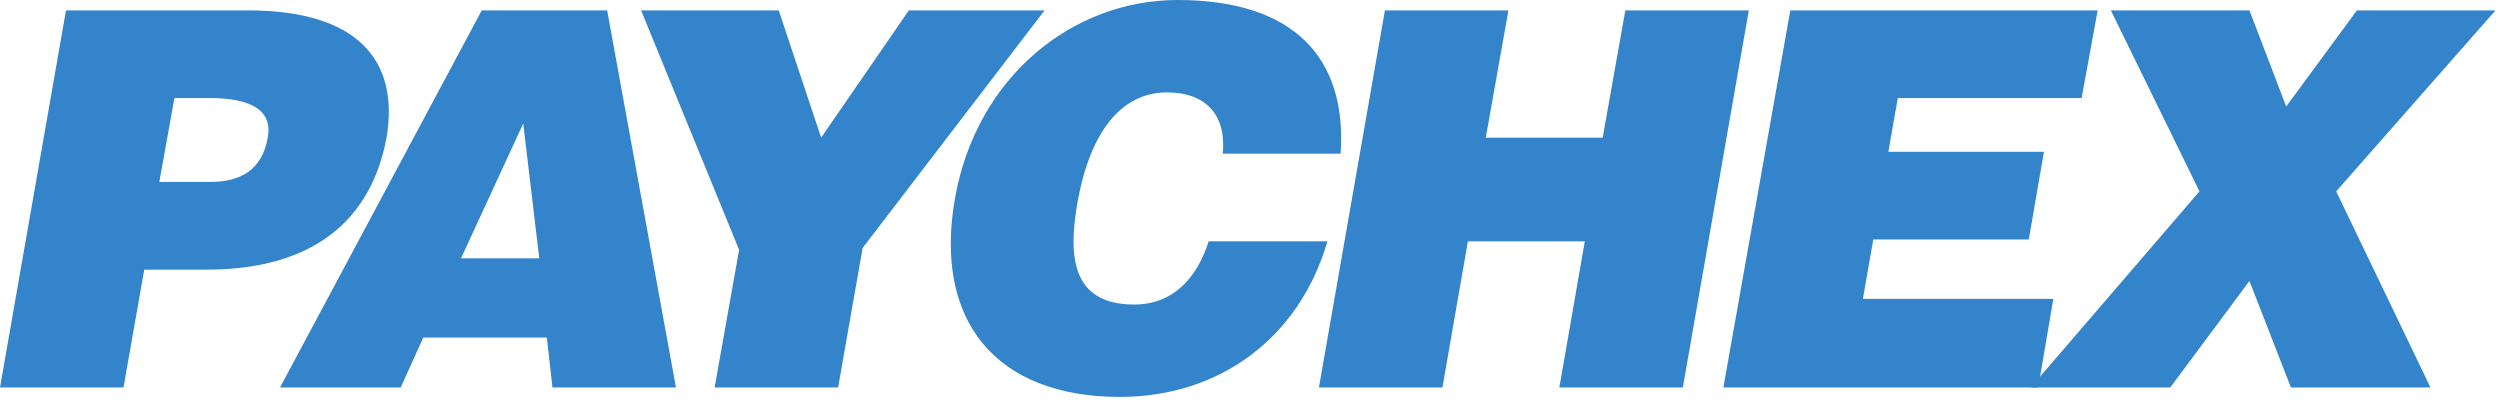
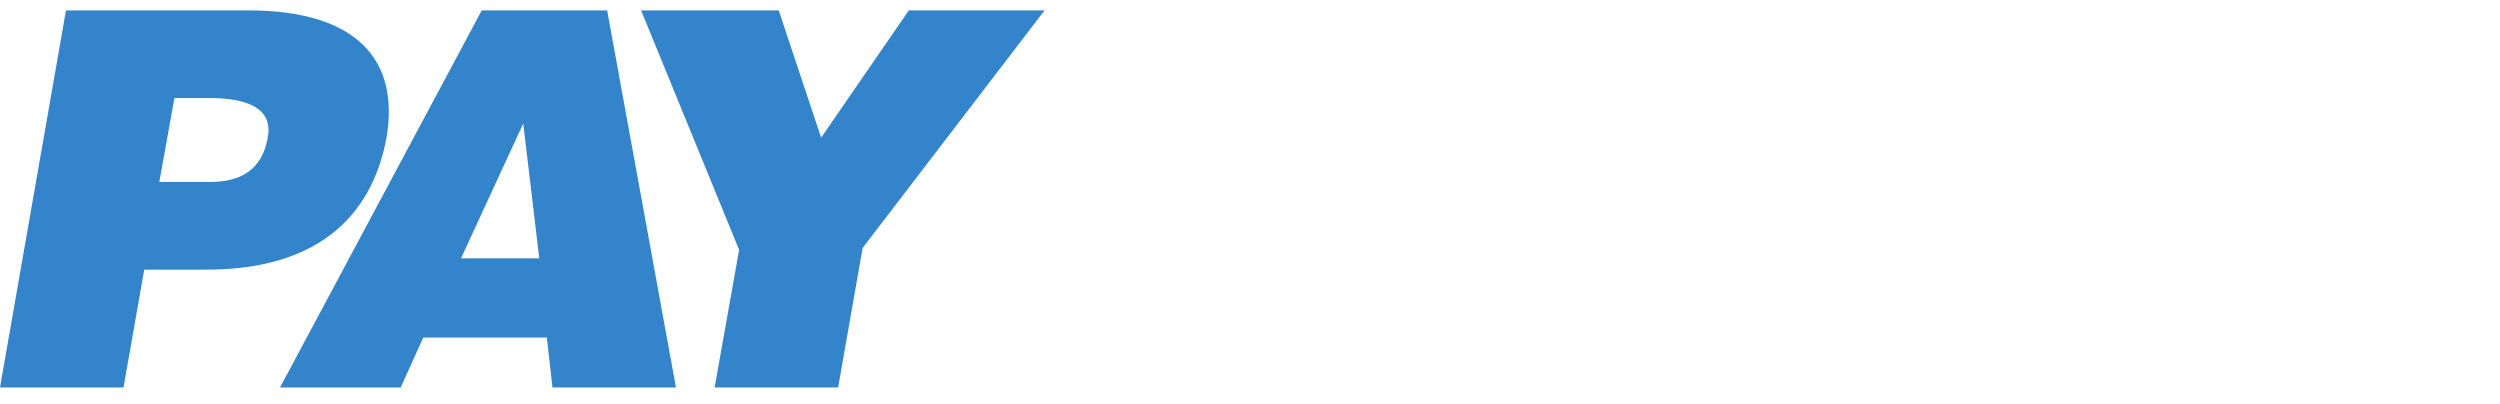
<svg xmlns="http://www.w3.org/2000/svg" width="223" height="36" viewBox="0 0 223 36" fill="none">
  <path fill-rule="evenodd" clip-rule="evenodd" d="M14.212 16.23L15.558 8.746H18.669C21.024 8.746 24.472 9.167 23.883 12.278C23.378 15.221 21.36 16.23 18.753 16.23H14.212ZM11.017 34.563L12.867 24.052H18.417C28.088 24.052 33.134 19.511 34.479 12.278C35.656 5.298 31.788 0.925 22.117 0.925H5.887L0 34.563H11.017Z" fill="#3384CA" />
  <path fill-rule="evenodd" clip-rule="evenodd" d="M48.103 23.042H41.123L46.673 11.017L48.103 23.042ZM35.741 34.563L37.759 30.106H48.776L49.28 34.563H60.296L54.157 0.925H42.973L24.977 34.563H35.741Z" fill="#3384CA" />
  <path fill-rule="evenodd" clip-rule="evenodd" d="M76.947 22.117L93.177 0.925H81.067L73.247 12.278L69.462 0.925H57.185L65.93 22.285L63.744 34.563H74.76L76.947 22.117Z" fill="#3384CA" />
-   <path fill-rule="evenodd" clip-rule="evenodd" d="M119.583 13.707C120.172 5.13 115.378 0 105.035 0C95.7 0 87.123 6.812 85.189 17.66C83.254 28.593 88.804 35.404 99.905 35.404C108.735 35.404 115.883 30.191 118.406 21.529H107.81C106.8 24.724 104.698 27.163 101.166 27.163C95.532 27.163 95.279 22.79 96.121 17.997C97.298 11.521 100.157 8.242 104.109 8.242C107.557 8.242 109.408 10.26 109.071 13.707H119.583Z" fill="#3384CA" />
-   <path fill-rule="evenodd" clip-rule="evenodd" d="M128.665 34.563L130.936 21.529H141.364L139.093 34.563H150.109L155.995 0.925H144.979L142.96 12.278H132.533L134.552 0.925H123.535L117.648 34.563H128.665Z" fill="#3384CA" />
-   <path fill-rule="evenodd" clip-rule="evenodd" d="M181.812 34.563L183.158 26.659H166.172L167.097 21.36H180.972L182.318 13.539H168.441L169.283 8.746H185.681L187.112 0.925H159.696L153.725 34.563H181.812Z" fill="#3384CA" />
-   <path fill-rule="evenodd" clip-rule="evenodd" d="M200.651 25.061L204.35 34.563H216.797L208.388 17.071L222.599 0.925H210.237L203.93 9.503L200.651 0.925H188.288L196.193 17.071L181.14 34.563H193.586L200.651 25.061Z" fill="#3384CA" />
</svg>